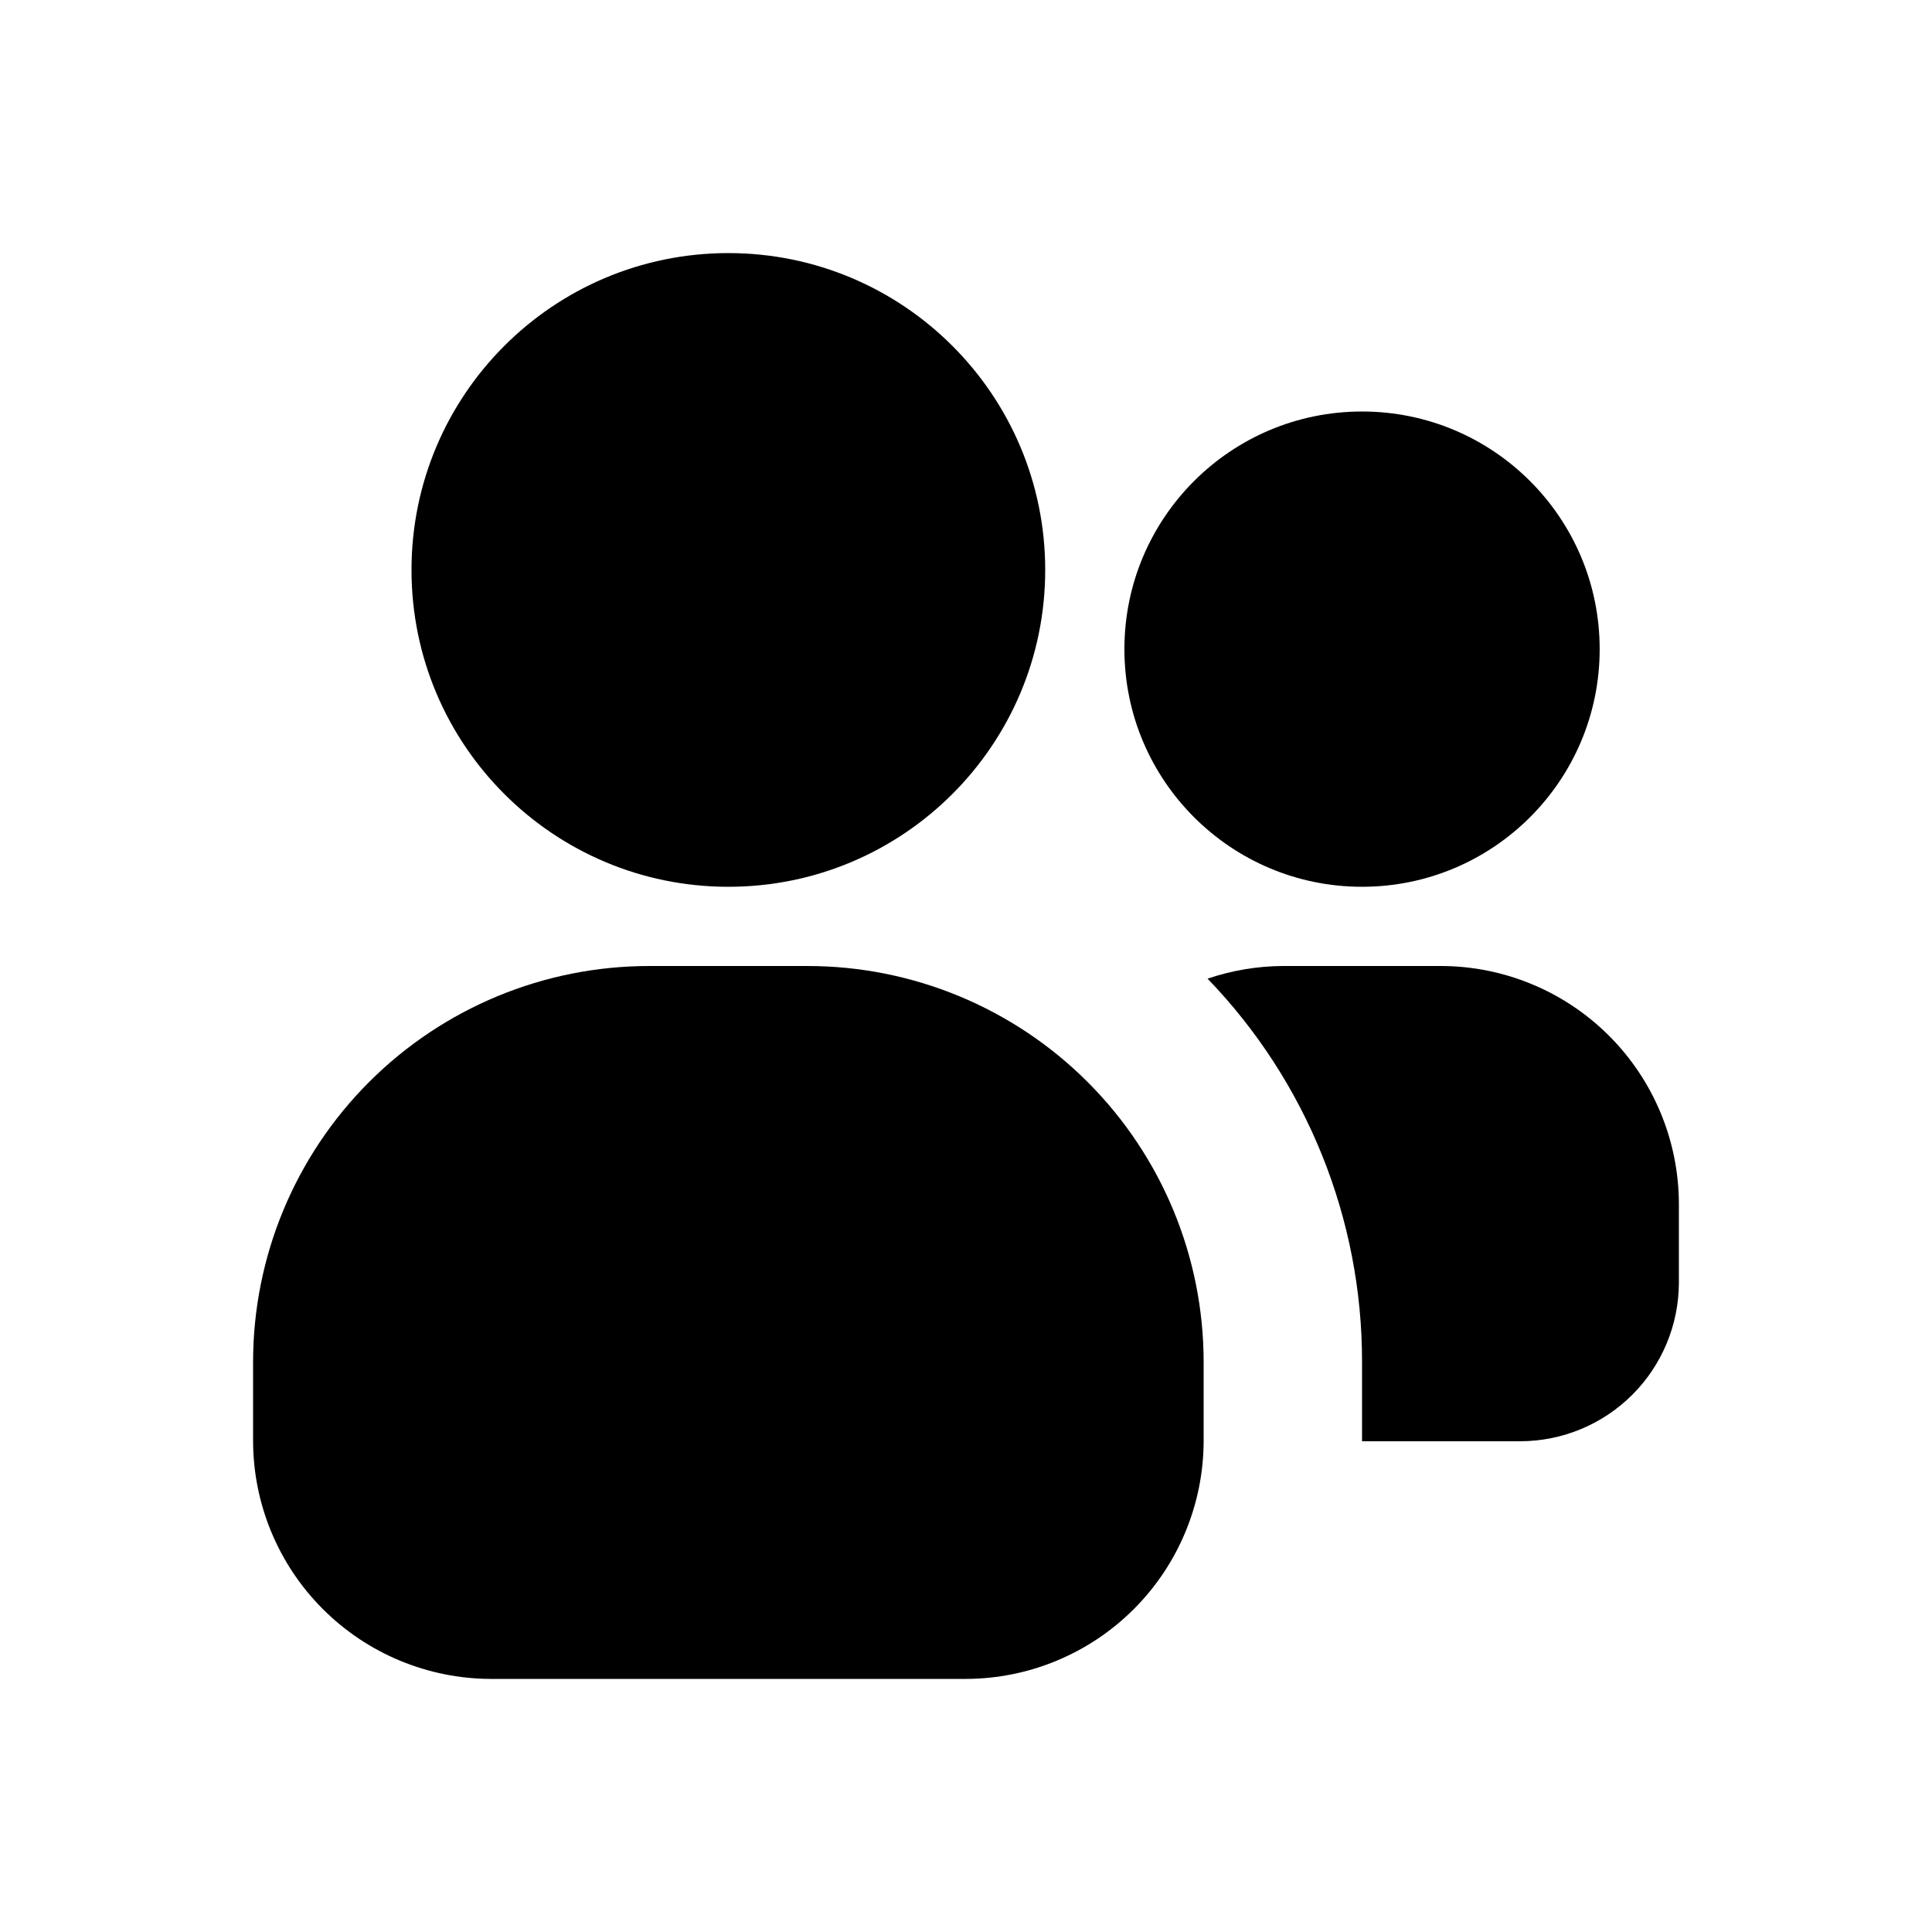
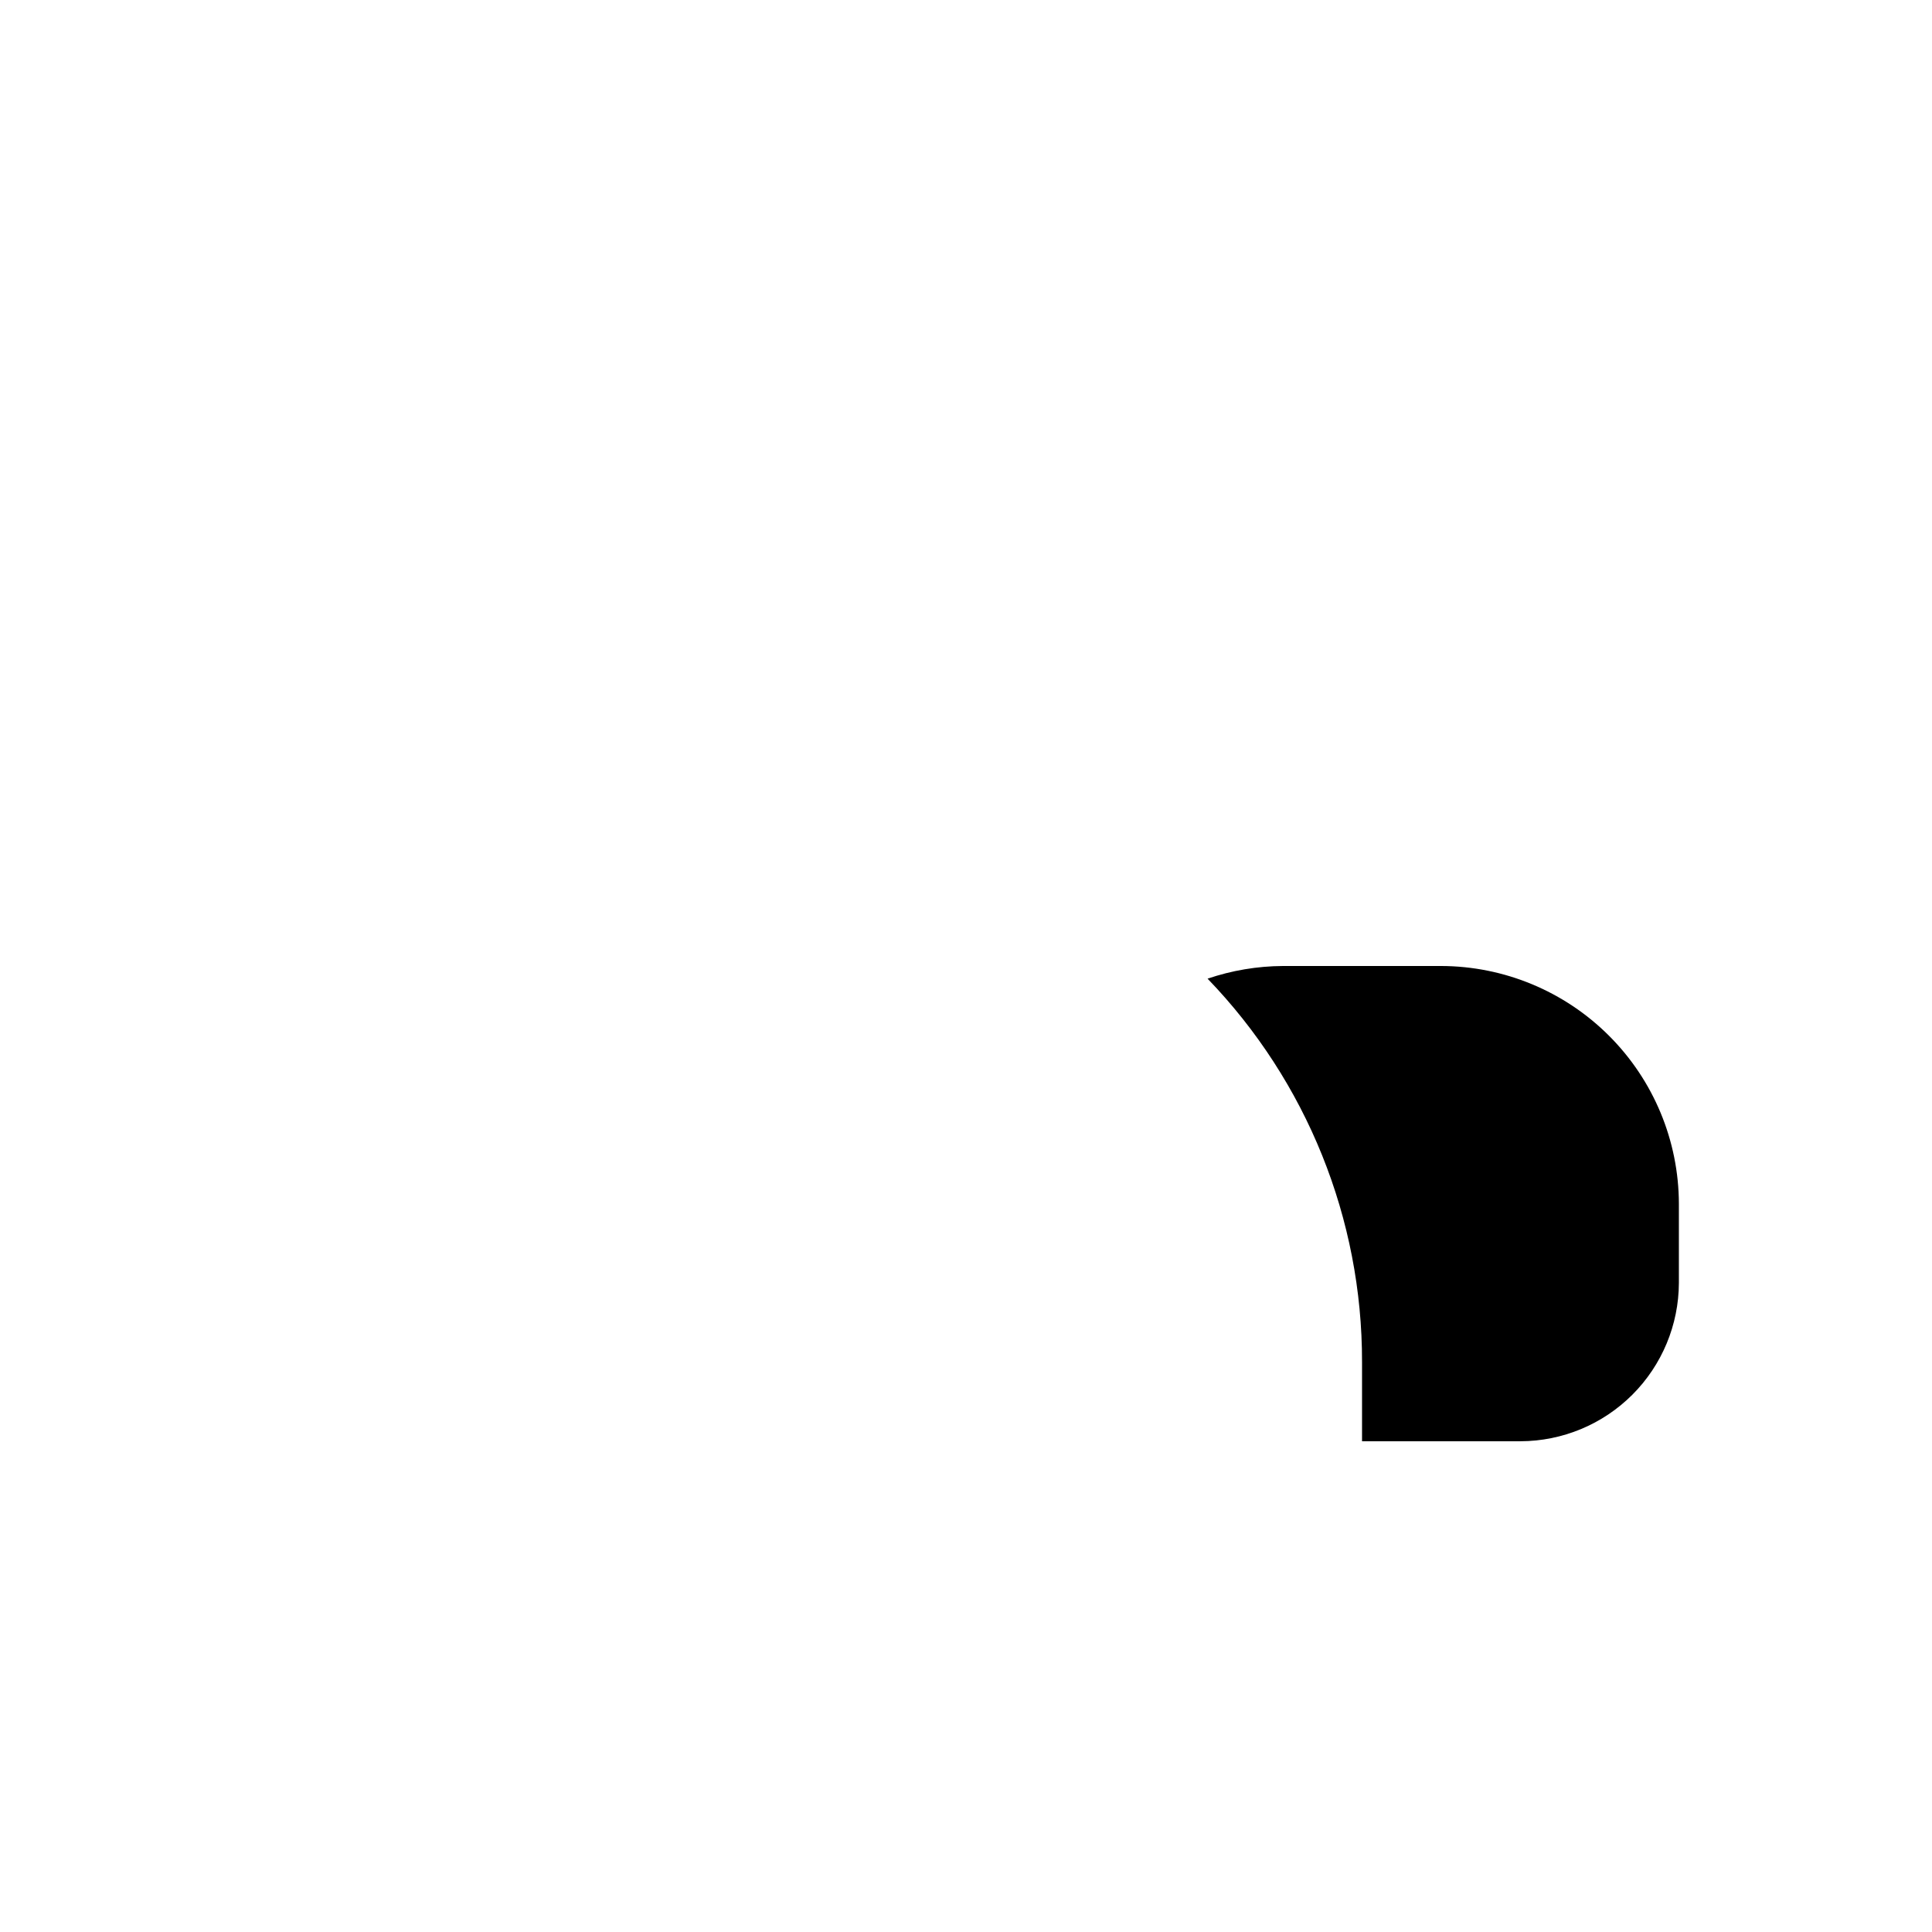
<svg xmlns="http://www.w3.org/2000/svg" fill="#000000" width="800px" height="800px" version="1.1" viewBox="144 144 512 512">
  <g>
-     <path d="m420.99 295.04c0 46.375-37.594 83.969-83.969 83.969s-83.969-37.594-83.969-83.969 37.594-83.969 83.969-83.969 83.969 37.594 83.969 83.969" />
-     <path d="m274.05 588.93h125.95c16.684-0.047 32.676-6.699 44.473-18.5 11.801-11.797 18.453-27.789 18.504-44.477v-20.992c0-27.836-11.059-54.531-30.742-74.215-19.688-19.684-46.383-30.742-74.219-30.742h-41.984c-27.84 0-54.535 11.059-74.219 30.742-19.684 19.684-30.742 46.379-30.742 74.215v20.992c0.051 16.688 6.699 32.68 18.5 44.477 11.801 11.801 27.789 18.453 44.477 18.5z" />
-     <path d="m567.93 316.03c0 34.781-28.195 62.977-62.977 62.977-34.777 0-62.973-28.195-62.973-62.977s28.195-62.977 62.973-62.977c34.781 0 62.977 28.195 62.977 62.977" />
    <path d="m483.96 400c-6.781 0.039-13.516 1.172-19.941 3.356 26.316 27.273 40.992 63.707 40.934 101.6v20.992h41.984c11.125-0.031 21.785-4.465 29.652-12.332 7.867-7.867 12.301-18.527 12.332-29.652v-20.988c-0.047-16.688-6.699-32.68-18.5-44.477-11.797-11.801-27.789-18.453-44.477-18.5z" />
  </g>
</svg>